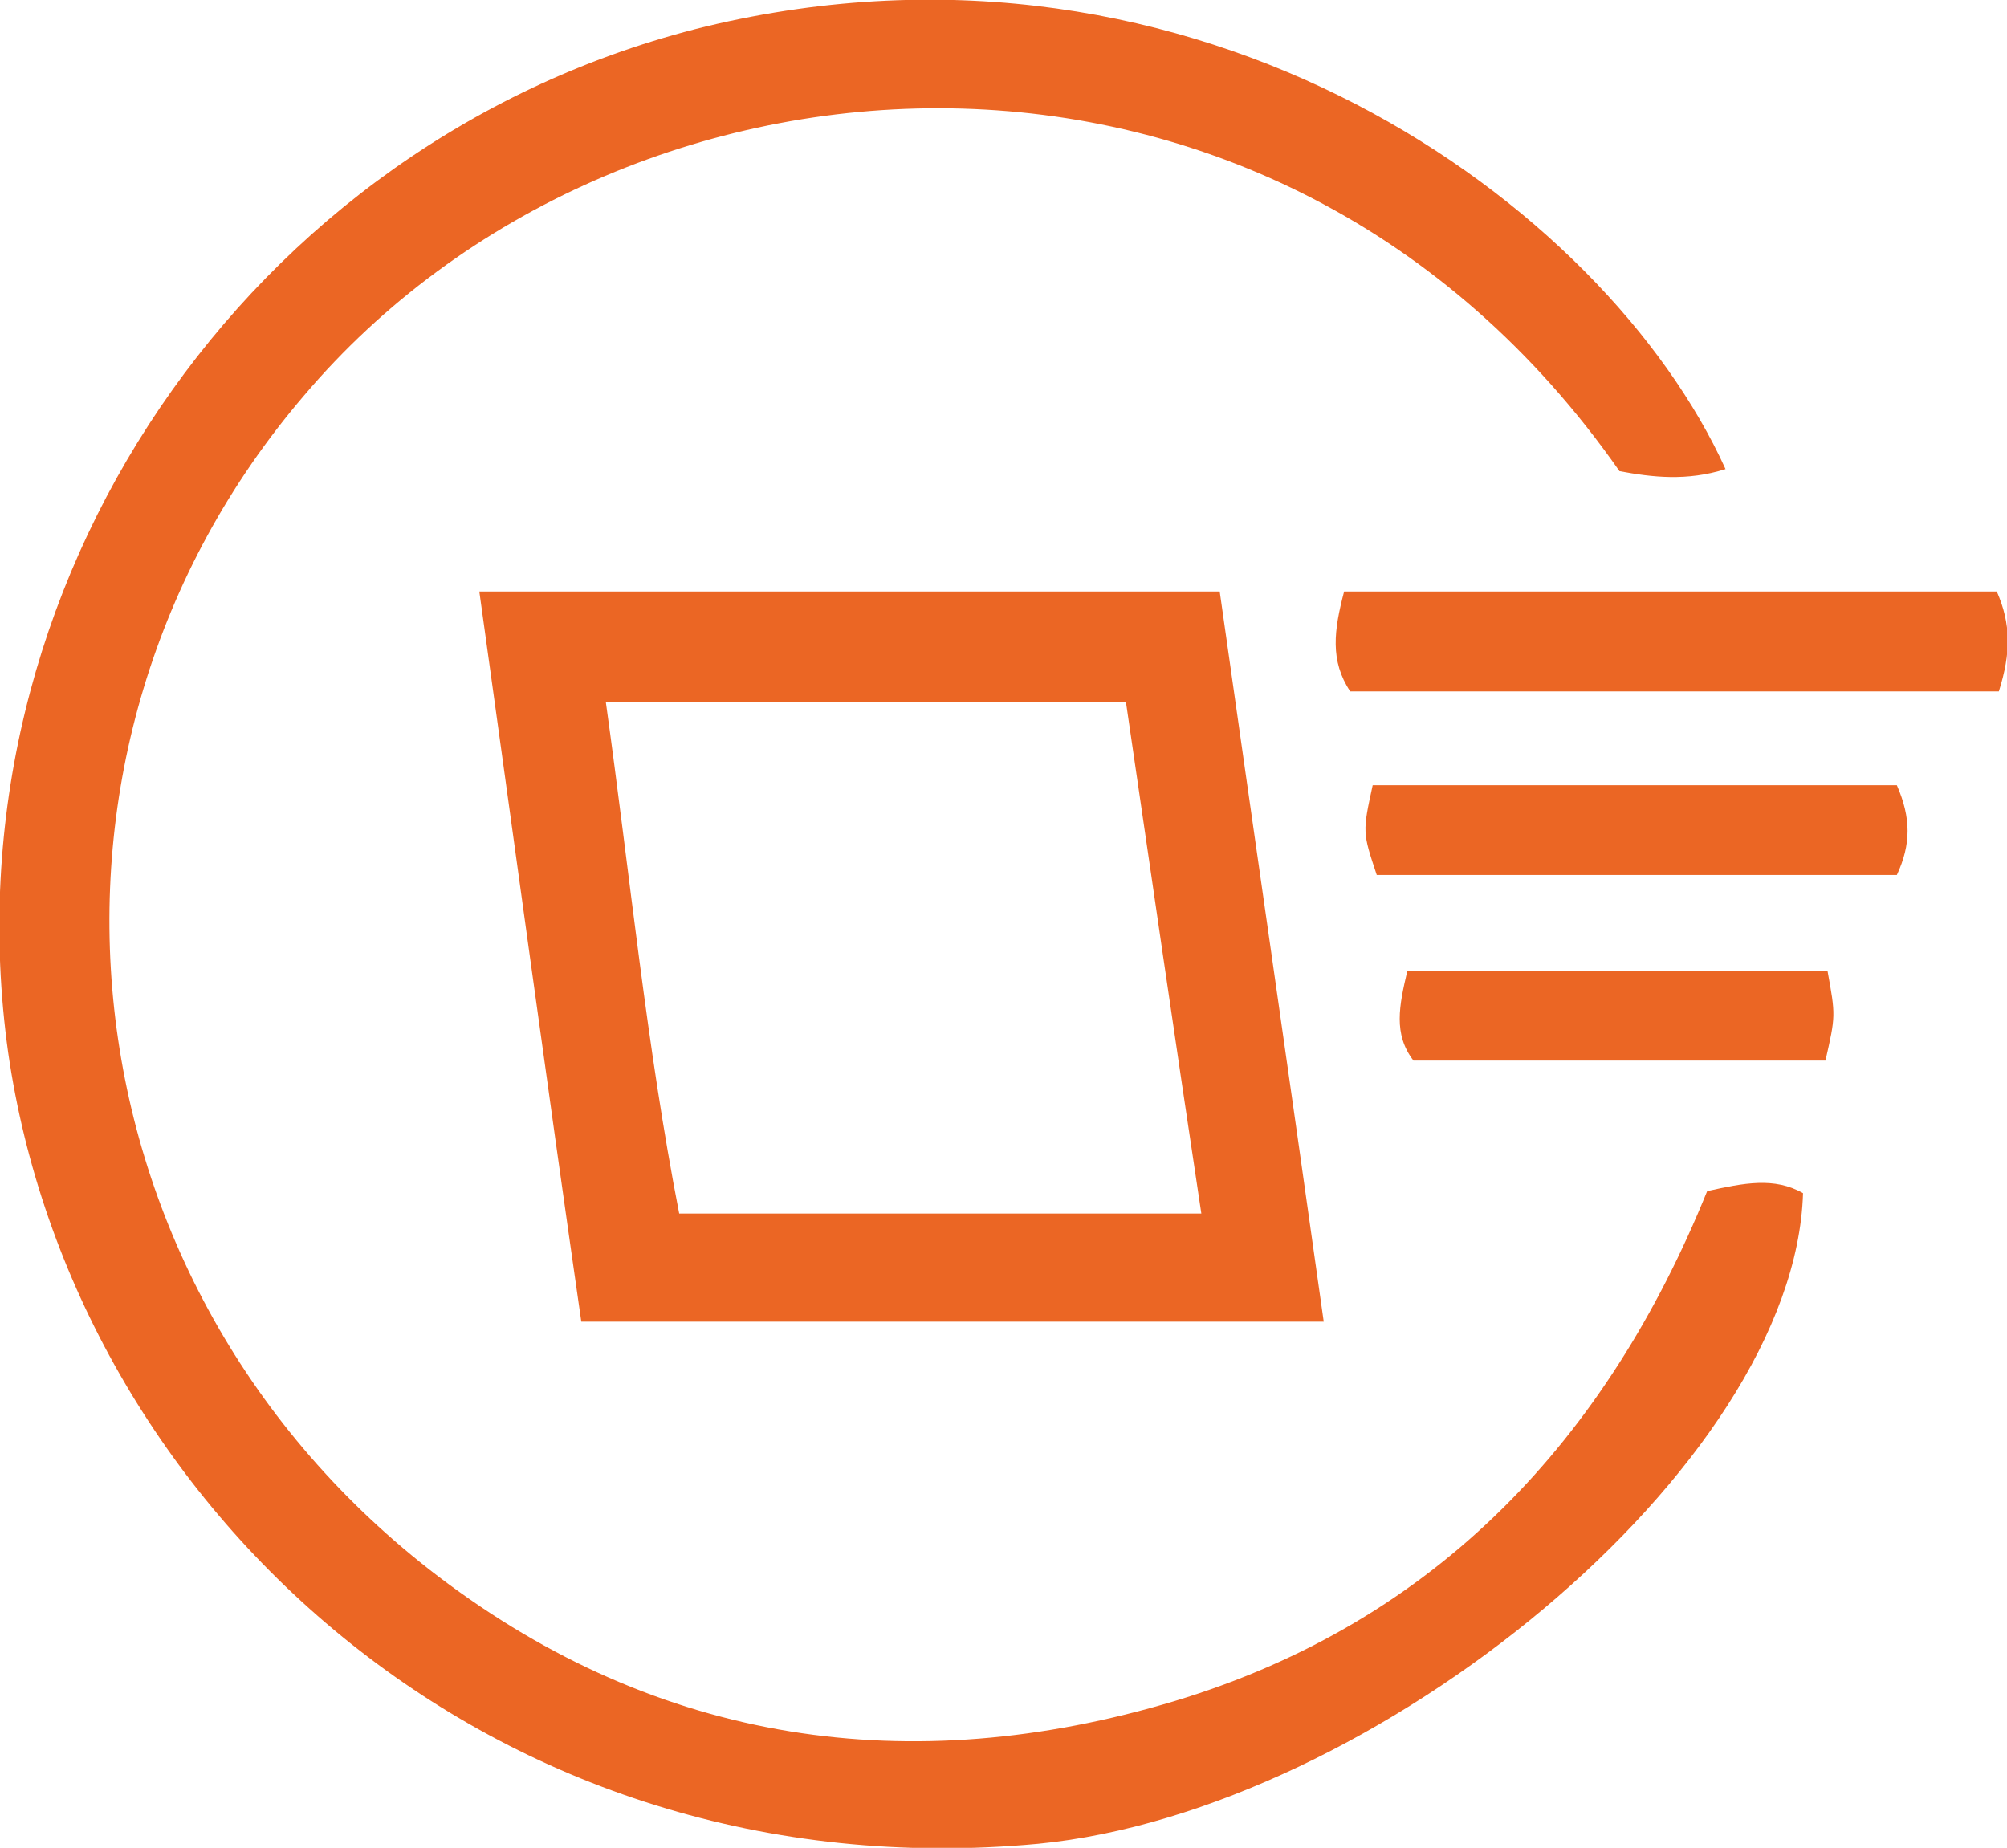
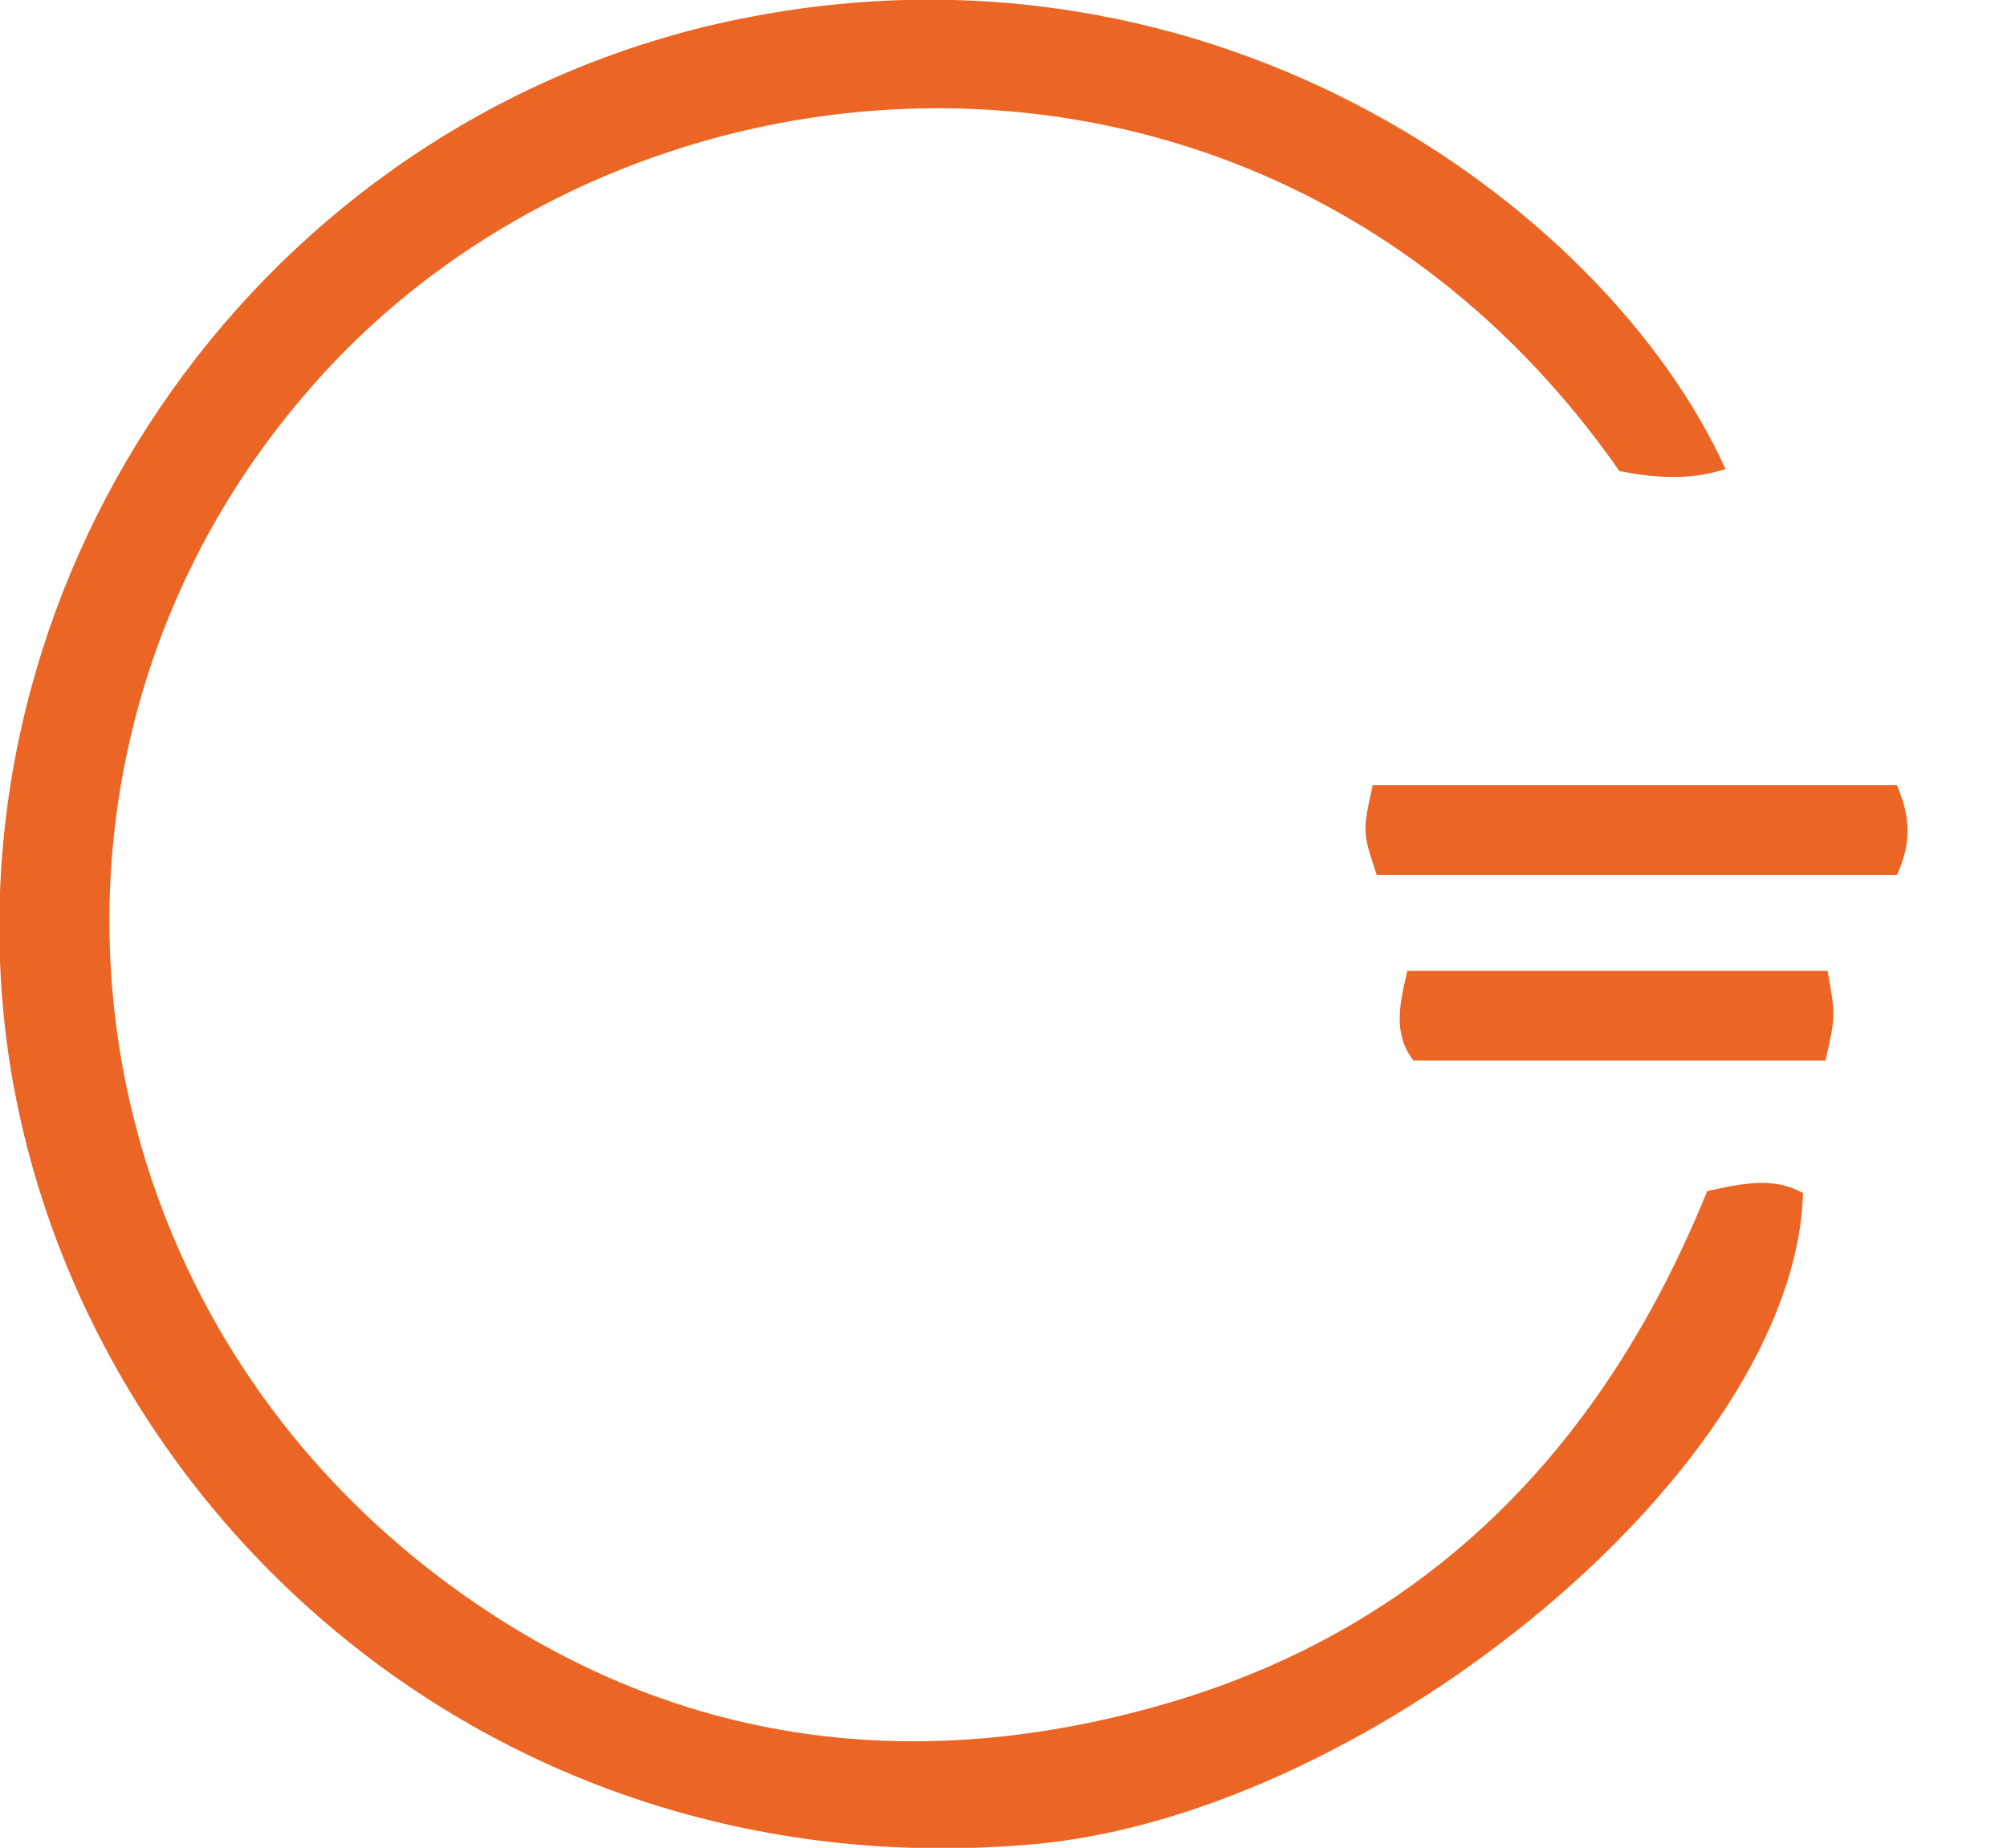
<svg xmlns="http://www.w3.org/2000/svg" version="1.1" x="0px" y="0px" viewBox="0 0 98.4 90.6" style="enable-background:new 0 0 98.4 90.6;" xml:space="preserve">
  <style type="text/css"> .st0{fill:#0A0A0A;} .st1{fill:#E6E7E8;} .st2{fill:#F26E21;} .st3{fill:none;stroke:#A3A3A3;stroke-miterlimit:10;} .st4{fill:#FFFFFF;} .st5{fill:#EDF0F2;} .st6{display:none;} .st7{display:inline;} .st8{clip-path:url(#SVGID_00000039113731758214445690000011061149599602452910_);fill:#FFFFFF;} .st9{clip-path:url(#SVGID_00000039113731758214445690000011061149599602452910_);} .st10{fill:#545454;} .st11{clip-path:url(#SVGID_00000139988591295459897890000016285366116569633971_);} .st12{clip-path:url(#SVGID_00000172436254043871463640000002459825501693394352_);fill:#FFFFFF;} .st13{clip-path:url(#SVGID_00000172436254043871463640000002459825501693394352_);} .st14{clip-path:url(#SVGID_00000114068501827671676730000006974630349118920374_);} .st15{fill:#231F20;} .st16{fill:none;stroke:#EB6624;stroke-width:2;stroke-miterlimit:10;} .st17{fill:#EB6624;} .st18{fill:#F5F5F5;} .st19{fill:#E1E1E1;} .st20{fill:#58595B;} .st21{fill:#414042;} .st22{fill:#E7E7E7;} .st23{fill:#F0F0F0;} .st24{fill:#F06E21;} .st25{fill:#FAFAFA;} .st26{opacity:0.1;} .st27{opacity:0.4;} .st28{fill:#FFAAA8;} .st29{opacity:0.4;fill:#FFFFFF;} .st30{opacity:0.15;} .st31{fill:#FF9090;} .st32{enable-background:new ;} .st33{clip-path:url(#SVGID_00000136399942656013093700000005603198794862758561_);enable-background:new ;} .st34{clip-path:url(#SVGID_00000090293411466828691300000003359324410153816993_);enable-background:new ;} .st35{clip-path:url(#SVGID_00000152961244969069149770000009613971311232094653_);enable-background:new ;} .st36{fill:#C6C6C6;} .st37{clip-path:url(#SVGID_00000148649888408579496500000006703787982682914224_);enable-background:new ;} .st38{fill:#959396;} .st39{clip-path:url(#SVGID_00000165951397200550850510000013118885655236318602_);enable-background:new ;} .st40{fill:#FF915A;} .st41{clip-path:url(#SVGID_00000121990508237886234480000002241919697372964775_);} .st42{clip-path:url(#SVGID_00000025425853484408506580000016780675071601228940_);enable-background:new ;} .st43{clip-path:url(#SVGID_00000083787824547409777170000000068890429340974983_);enable-background:new ;} .st44{clip-path:url(#SVGID_00000173852812634845695110000018218009843881904311_);enable-background:new ;} .st45{clip-path:url(#SVGID_00000176004566877331747110000008220634224045214607_);enable-background:new ;} .st46{clip-path:url(#SVGID_00000165204656997730146800000010590164689171796637_);} .st47{clip-path:url(#SVGID_00000115498960357102774610000004463555768694111678_);enable-background:new ;} .st48{clip-path:url(#SVGID_00000106827493131682976380000016770262215495606956_);enable-background:new ;} .st49{clip-path:url(#SVGID_00000119799339653798687910000001596227708779209407_);enable-background:new ;} .st50{clip-path:url(#SVGID_00000013152804241943198920000006999424667621503913_);enable-background:new ;} .st51{clip-path:url(#SVGID_00000059299123953362628300000003962152704831050165_);enable-background:new ;} .st52{fill:#EDEDED;} .st53{fill:#AAAAAA;} .st54{clip-path:url(#SVGID_00000047050607983722713230000017893669729105350273_);enable-background:new ;} .st55{clip-path:url(#SVGID_00000121995954492141198280000018237974879433398665_);enable-background:new ;} .st56{clip-path:url(#SVGID_00000021081495590390265660000013534756858922405534_);enable-background:new ;} .st57{clip-path:url(#SVGID_00000107574141447517618620000008815252294029016766_);enable-background:new ;} .st58{clip-path:url(#SVGID_00000082334344052988792660000013862222238738045847_);enable-background:new ;} .st59{clip-path:url(#SVGID_00000155838716145574548620000008679278434080300986_);enable-background:new ;} .st60{clip-path:url(#SVGID_00000057865367978048944240000004696340702103346349_);enable-background:new ;} .st61{clip-path:url(#SVGID_00000026851350549149770810000014943056425175820163_);enable-background:new ;} .st62{clip-path:url(#SVGID_00000152960258962875143580000002818840729026736034_);enable-background:new ;} .st63{clip-path:url(#SVGID_00000018942740339782427130000008246555171985532552_);enable-background:new ;} .st64{clip-path:url(#SVGID_00000027587226767299625990000002288184376194970240_);enable-background:new ;} .st65{clip-path:url(#SVGID_00000160189196400797318040000013222543894225253285_);enable-background:new ;} .st66{clip-path:url(#SVGID_00000069392125756245752660000000999184488577566626_);enable-background:new ;} .st67{clip-path:url(#SVGID_00000083801435984578243650000013385229318495944352_);enable-background:new ;} .st68{clip-path:url(#SVGID_00000107550335017055761730000003396350727221334433_);enable-background:new ;} .st69{clip-path:url(#SVGID_00000119120066057214187370000001157065966035088257_);enable-background:new ;} .st70{clip-path:url(#SVGID_00000130644262817331892200000001109350457733412014_);enable-background:new ;} .st71{clip-path:url(#SVGID_00000086693532933961024330000014904050000179683722_);enable-background:new ;} .st72{clip-path:url(#SVGID_00000082368602856996554570000004873425631043263929_);enable-background:new ;} .st73{clip-path:url(#SVGID_00000070808013784733310940000008127036233450936493_);enable-background:new ;} .st74{clip-path:url(#SVGID_00000065049344649798772070000013585400692913607582_);enable-background:new ;} .st75{clip-path:url(#SVGID_00000090282004825007329260000007018426144750132667_);enable-background:new ;} .st76{clip-path:url(#SVGID_00000080171076424800297880000001575957690309298604_);enable-background:new ;} .st77{clip-path:url(#SVGID_00000174566428422914518610000000287313531654879140_);enable-background:new ;} .st78{clip-path:url(#SVGID_00000056388643801210478990000015373217005294966152_);enable-background:new ;} .st79{clip-path:url(#SVGID_00000127743547332819661790000011359726382497008049_);enable-background:new ;} .st80{clip-path:url(#SVGID_00000168813998248013258170000011432649566556757681_);enable-background:new ;} .st81{clip-path:url(#SVGID_00000155866466349154955430000008399329197389525425_);enable-background:new ;} .st82{clip-path:url(#SVGID_00000019671631501736588140000010494572069251298487_);enable-background:new ;} .st83{clip-path:url(#SVGID_00000044176253265007367230000016121057918962219199_);enable-background:new ;} .st84{clip-path:url(#SVGID_00000139290066290530411970000015833731111667840679_);enable-background:new ;} .st85{clip-path:url(#SVGID_00000036223135093171422850000003374758095035604630_);enable-background:new ;} .st86{clip-path:url(#SVGID_00000035511936466714482100000016652914046105975735_);enable-background:new ;} .st87{clip-path:url(#SVGID_00000072995932910893132420000011445440083028985740_);enable-background:new ;} .st88{clip-path:url(#SVGID_00000097498663417832086820000015838848936618039954_);enable-background:new ;} .st89{clip-path:url(#SVGID_00000178189275200200462850000007614100185455463082_);enable-background:new ;} .st90{clip-path:url(#SVGID_00000113352584502774069690000011843591135247189922_);enable-background:new ;} .st91{clip-path:url(#SVGID_00000032642032231279326850000011937679817006885046_);enable-background:new ;} .st92{clip-path:url(#SVGID_00000071521498054606090740000009827201121627762829_);enable-background:new ;} .st93{clip-path:url(#SVGID_00000083776820651299112450000011401087383223872948_);enable-background:new ;} .st94{clip-path:url(#SVGID_00000124141415678458660640000008306009348797340336_);enable-background:new ;} .st95{clip-path:url(#SVGID_00000086667464530957111160000004554155013809343392_);enable-background:new ;} .st96{clip-path:url(#SVGID_00000093858345029075862300000000263433772663002014_);enable-background:new ;} .st97{clip-path:url(#SVGID_00000091707790688636004640000013862996182900858024_);enable-background:new ;} .st98{clip-path:url(#SVGID_00000072983752382592279020000016659210900636405164_);enable-background:new ;} .st99{clip-path:url(#SVGID_00000127014315430125847640000011140095407433849767_);enable-background:new ;} .st100{clip-path:url(#SVGID_00000021828929391145806020000010474295519062502334_);enable-background:new ;} .st101{clip-path:url(#SVGID_00000008118738374554688630000017594644591381291938_);enable-background:new ;} .st102{clip-path:url(#SVGID_00000137839146008802509950000015447603108051235232_);enable-background:new ;} .st103{clip-path:url(#SVGID_00000137123807647753648100000018066735636733566882_);enable-background:new ;} .st104{clip-path:url(#SVGID_00000079465547452772599990000000895717963375622019_);enable-background:new ;} .st105{clip-path:url(#SVGID_00000065069130821396943650000016468282833046904458_);enable-background:new ;} .st106{clip-path:url(#SVGID_00000127013948937323065700000011359444318293083529_);enable-background:new ;} .st107{clip-path:url(#SVGID_00000058564438283523198640000002067960978985978780_);enable-background:new ;} .st108{clip-path:url(#SVGID_00000151536986647362857440000000792682990007515287_);enable-background:new ;} .st109{clip-path:url(#SVGID_00000126314244757229695320000017464149263743995545_);enable-background:new ;} .st110{clip-path:url(#SVGID_00000085945865934874606630000018214366082227920532_);enable-background:new ;} .st111{clip-path:url(#SVGID_00000024709068082675062330000007358926525999560105_);enable-background:new ;} .st112{clip-path:url(#SVGID_00000057128906983390089770000001546632472523523998_);enable-background:new ;} .st113{clip-path:url(#SVGID_00000150070099635544101760000000081703510396317873_);enable-background:new ;} .st114{clip-path:url(#SVGID_00000047773429430192732090000010990104663256105877_);enable-background:new ;} .st115{clip-path:url(#SVGID_00000050664212727154912020000009931274688475677312_);enable-background:new ;} .st116{clip-path:url(#SVGID_00000168796272039407843720000009855864912712038295_);enable-background:new ;} .st117{clip-path:url(#SVGID_00000112623932302518800390000013262273601124717975_);enable-background:new ;} .st118{clip-path:url(#SVGID_00000167398287031725180950000011642335789984540827_);enable-background:new ;} .st119{clip-path:url(#SVGID_00000084526980126026895350000000117891256299775109_);enable-background:new ;} .st120{clip-path:url(#SVGID_00000116941051064694497220000010746407001757715130_);enable-background:new ;} .st121{clip-path:url(#SVGID_00000044882724828876933730000009884004185021189248_);enable-background:new ;} .st122{clip-path:url(#SVGID_00000112632566839455899380000006634784264621392794_);enable-background:new ;} .st123{clip-path:url(#SVGID_00000046311414905983396680000007862127974141949063_);enable-background:new ;} .st124{clip-path:url(#SVGID_00000016789774522255787700000006853998792131650719_);enable-background:new ;} .st125{clip-path:url(#SVGID_00000133517417658513877940000012050619750259165337_);enable-background:new ;} .st126{clip-path:url(#SVGID_00000023240306569264163690000017971125061564334479_);enable-background:new ;} .st127{clip-path:url(#SVGID_00000049207048937941698120000009529769959915364489_);enable-background:new ;} .st128{clip-path:url(#SVGID_00000072271923295974922570000010082859909860538500_);enable-background:new ;} .st129{clip-path:url(#SVGID_00000083059742775513183910000017817061247310689717_);enable-background:new ;} .st130{clip-path:url(#SVGID_00000181050764387541967360000016604319286043599752_);enable-background:new ;} .st131{clip-path:url(#SVGID_00000029754937588257726410000010005423837991087547_);enable-background:new ;} .st132{clip-path:url(#SVGID_00000036214066283041631560000015693457773776343183_);enable-background:new ;} .st133{clip-path:url(#SVGID_00000020382164193077793100000014161216036527671447_);enable-background:new ;} .st134{clip-path:url(#SVGID_00000133508155588468111490000003160345312166280887_);enable-background:new ;} .st135{clip-path:url(#SVGID_00000079454936555616417700000004572423742073672360_);enable-background:new ;} .st136{clip-path:url(#SVGID_00000026122336947726609310000014013349133168406934_);enable-background:new ;} .st137{clip-path:url(#SVGID_00000005982738896693871680000005942013751072977308_);enable-background:new ;} .st138{clip-path:url(#SVGID_00000142888384693366906440000015366794918015523996_);enable-background:new ;} .st139{clip-path:url(#SVGID_00000171721059563123404510000014430424062365970356_);enable-background:new ;} .st140{clip-path:url(#SVGID_00000068644749979793590890000001781936282277430970_);enable-background:new ;} .st141{clip-path:url(#SVGID_00000100363270679949736370000009101211615107201450_);enable-background:new ;} .st142{clip-path:url(#SVGID_00000142877699285121241260000003424136067883246496_);enable-background:new ;} .st143{clip-path:url(#SVGID_00000016794888749064974360000008233332812748540343_);enable-background:new ;} .st144{clip-path:url(#SVGID_00000121248046457753156680000003937648706078984853_);enable-background:new ;} .st145{clip-path:url(#SVGID_00000039845171222124605920000008153166656663908783_);enable-background:new ;} .st146{clip-path:url(#SVGID_00000093139674347523926460000006457631923481657526_);enable-background:new ;} .st147{clip-path:url(#SVGID_00000093877441480903555260000000980215494755467906_);enable-background:new ;} .st148{clip-path:url(#SVGID_00000099624965706249675030000009140603344865271707_);enable-background:new ;} .st149{clip-path:url(#SVGID_00000013179704870959735500000000403656635870753715_);enable-background:new ;} .st150{clip-path:url(#SVGID_00000101795410127133006450000018118303329537715072_);enable-background:new ;} .st151{clip-path:url(#SVGID_00000169545036011204589760000000144692660176533635_);enable-background:new ;} .st152{clip-path:url(#SVGID_00000093881666374417888680000003828957007213585028_);enable-background:new ;} .st153{clip-path:url(#SVGID_00000052796804693388206450000018439776097404010918_);enable-background:new ;} .st154{clip-path:url(#SVGID_00000062192131255129913460000001145656925747428491_);enable-background:new ;} .st155{clip-path:url(#SVGID_00000165214574457979853250000006125957699779879062_);enable-background:new ;} .st156{clip-path:url(#SVGID_00000076604511011436690730000013516475035418577804_);enable-background:new ;} .st157{clip-path:url(#SVGID_00000065754509150741586710000003618302601008357261_);enable-background:new ;} .st158{clip-path:url(#SVGID_00000053508722220579600830000003055100372540647565_);enable-background:new ;} .st159{clip-path:url(#SVGID_00000008112814421438812490000000079881850007420073_);enable-background:new ;} .st160{clip-path:url(#SVGID_00000059301494501490438890000006732455580297814451_);enable-background:new ;} .st161{clip-path:url(#SVGID_00000080919761049970012820000017098616702110448281_);enable-background:new ;} .st162{clip-path:url(#SVGID_00000061431344891986994140000008906820004455156372_);enable-background:new ;} .st163{clip-path:url(#SVGID_00000119115558447079510930000008531982642452191636_);enable-background:new ;} .st164{clip-path:url(#SVGID_00000036223800755947651310000017812853326277943964_);enable-background:new ;} .st165{clip-path:url(#SVGID_00000102510385865707366460000000891098479642127270_);enable-background:new ;} .st166{clip-path:url(#SVGID_00000139266349212892354360000003525115065918141358_);enable-background:new ;} .st167{clip-path:url(#SVGID_00000063627443614747554070000008330538309150120124_);enable-background:new ;} .st168{clip-path:url(#SVGID_00000070108935931311286710000002656148607525015198_);enable-background:new ;} .st169{clip-path:url(#SVGID_00000081614869972141876790000004687109868887463058_);enable-background:new ;} .st170{clip-path:url(#SVGID_00000102528694393662690760000012481285425384819852_);enable-background:new ;} .st171{clip-path:url(#SVGID_00000154419865089892171580000004554748203885394864_);enable-background:new ;} .st172{clip-path:url(#SVGID_00000099623601989730880110000009075945913437994165_);enable-background:new ;} .st173{clip-path:url(#SVGID_00000040569975618440492610000017206059803376416392_);enable-background:new ;} .st174{clip-path:url(#SVGID_00000039127882133726107680000010184631270937292984_);enable-background:new ;} .st175{clip-path:url(#SVGID_00000112608446876753490500000006196101274803431300_);enable-background:new ;} .st176{clip-path:url(#SVGID_00000146479772376044486920000018002953480131078803_);enable-background:new ;} .st177{clip-path:url(#SVGID_00000098919477563558026370000017232404100394374842_);enable-background:new ;} .st178{clip-path:url(#SVGID_00000181075235175289218880000015065654107615256232_);enable-background:new ;} .st179{clip-path:url(#SVGID_00000069368276227526754210000013075096572619391666_);enable-background:new ;} .st180{clip-path:url(#SVGID_00000055686218113773182830000008335251760529189025_);enable-background:new ;} .st181{clip-path:url(#SVGID_00000034059802563721167200000005813104931789964171_);enable-background:new ;} .st182{clip-path:url(#SVGID_00000181775810273080861910000004082638352624194716_);enable-background:new ;} .st183{clip-path:url(#SVGID_00000072271347014677832090000010573214561596253866_);enable-background:new ;} .st184{clip-path:url(#SVGID_00000050623585357829533720000002481937084630328724_);enable-background:new ;} .st185{clip-path:url(#SVGID_00000101063956851254829410000011035760832132319640_);enable-background:new ;} .st186{clip-path:url(#SVGID_00000139288345044651749190000004954150340969074853_);enable-background:new ;} .st187{clip-path:url(#SVGID_00000173875049491721702260000004744928915249073828_);enable-background:new ;} .st188{clip-path:url(#SVGID_00000057130263042180201470000001345361626669143175_);enable-background:new ;} .st189{clip-path:url(#SVGID_00000025415631713840275950000013510609706438604974_);enable-background:new ;} .st190{clip-path:url(#SVGID_00000023968938567588077150000002701667810365618105_);enable-background:new ;} .st191{clip-path:url(#SVGID_00000031911901088715314080000010597957865337325244_);enable-background:new ;} .st192{clip-path:url(#SVGID_00000165208084301711853710000000385948146869755523_);enable-background:new ;} .st193{clip-path:url(#SVGID_00000070833546590402505600000001152427248740164498_);enable-background:new ;} .st194{clip-path:url(#SVGID_00000162322075028487909280000008444694154306304655_);enable-background:new ;} .st195{clip-path:url(#SVGID_00000027572778635482673840000004752262198292092041_);enable-background:new ;} .st196{clip-path:url(#SVGID_00000068661107232944766630000016121338577584961442_);enable-background:new ;} .st197{clip-path:url(#SVGID_00000139262684296675098270000010498877537712254142_);enable-background:new ;} .st198{clip-path:url(#SVGID_00000056409093756222687920000002743638615879413418_);enable-background:new ;} .st199{clip-path:url(#SVGID_00000137819074508267815900000010226895230422912139_);enable-background:new ;} .st200{clip-path:url(#SVGID_00000063596127408109184190000004083204206920391344_);enable-background:new ;} .st201{clip-path:url(#SVGID_00000150079744275159403250000010672426915349181315_);enable-background:new ;} .st202{clip-path:url(#SVGID_00000037652892707789541610000005411787013999526810_);enable-background:new ;} .st203{clip-path:url(#SVGID_00000125585605775511324950000016656871821315236750_);enable-background:new ;} .st204{clip-path:url(#SVGID_00000104672334277044257350000013428997257939639982_);enable-background:new ;} .st205{clip-path:url(#SVGID_00000063606061859785970770000006265302379675966613_);enable-background:new ;} .st206{clip-path:url(#SVGID_00000052808339147831053880000007027335969681877660_);enable-background:new ;} .st207{clip-path:url(#SVGID_00000012436036509206176330000011053012527862001593_);enable-background:new ;} .st208{clip-path:url(#SVGID_00000162318565208869540970000005647390295948170636_);enable-background:new ;} .st209{clip-path:url(#SVGID_00000033367841502907644080000009344195183190165693_);enable-background:new ;} .st210{clip-path:url(#SVGID_00000091707403868398763130000007513219045043401123_);enable-background:new ;} .st211{clip-path:url(#SVGID_00000001642476587920384270000002647572739666241441_);enable-background:new ;} .st212{clip-path:url(#SVGID_00000055687289026280888010000008555745259272750217_);enable-background:new ;} .st213{clip-path:url(#SVGID_00000096018692003965737910000008291260597566159234_);enable-background:new ;} .st214{clip-path:url(#SVGID_00000087413929006753418370000000065611835423619217_);enable-background:new ;} .st215{clip-path:url(#SVGID_00000013169452682276178570000000102213416384988560_);enable-background:new ;} .st216{clip-path:url(#SVGID_00000094608717603915495740000000390633508863790256_);enable-background:new ;} .st217{clip-path:url(#SVGID_00000067196120390225203370000015076438594686432916_);enable-background:new ;} .st218{clip-path:url(#SVGID_00000138541195061293067480000000208148573245919671_);enable-background:new ;} .st219{clip-path:url(#SVGID_00000165223104074071596710000000323241794852618153_);enable-background:new ;} .st220{clip-path:url(#SVGID_00000148640827524038353690000009425579613482772645_);enable-background:new ;} .st221{clip-path:url(#SVGID_00000165914736130731029600000009675071914717062326_);enable-background:new ;} .st222{clip-path:url(#SVGID_00000139982092182567166500000008988229539251541424_);enable-background:new ;} .st223{clip-path:url(#SVGID_00000089561284899387659160000003331474400914585771_);enable-background:new ;} .st224{clip-path:url(#SVGID_00000028284938302612591500000007939538601450914746_);enable-background:new ;} .st225{clip-path:url(#SVGID_00000101067747363153343380000004301047313507967663_);enable-background:new ;} .st226{clip-path:url(#SVGID_00000062901348419878233570000017488401196128286385_);enable-background:new ;} .st227{clip-path:url(#SVGID_00000074402535958508978090000010741178974589482898_);enable-background:new ;} .st228{clip-path:url(#SVGID_00000081628137011388744980000008074178503413318830_);enable-background:new ;} .st229{clip-path:url(#SVGID_00000033340566829291715490000016049407040797341884_);enable-background:new ;} .st230{clip-path:url(#SVGID_00000014612135979860355270000016298520281663397817_);enable-background:new ;} .st231{clip-path:url(#SVGID_00000167397563953442458720000014077146167573261232_);enable-background:new ;} .st232{clip-path:url(#SVGID_00000092456136672429787400000017330482907034424740_);enable-background:new ;} .st233{clip-path:url(#SVGID_00000054246930040218835970000000195333620439696796_);enable-background:new ;} .st234{clip-path:url(#SVGID_00000098922772237260357680000004913084350895493779_);enable-background:new ;} .st235{clip-path:url(#SVGID_00000106838897671828954370000011033042643100700329_);enable-background:new ;} .st236{clip-path:url(#SVGID_00000028304257035903320280000001665578366435036290_);enable-background:new ;} .st237{clip-path:url(#SVGID_00000171719563563445249690000015821091959053344418_);enable-background:new ;} .st238{clip-path:url(#SVGID_00000110434537833025834860000014490880249692286106_);enable-background:new ;} .st239{clip-path:url(#SVGID_00000005258394627481836050000017459457087467181215_);enable-background:new ;} .st240{clip-path:url(#SVGID_00000106111676586176648030000007671611143655932561_);enable-background:new ;} .st241{clip-path:url(#SVGID_00000021816636543365131910000009932920530732510646_);enable-background:new ;} .st242{clip-path:url(#SVGID_00000023274502115771951800000014746241476514655121_);enable-background:new ;} .st243{clip-path:url(#SVGID_00000156574300339895686490000006781623689540706452_);enable-background:new ;} .st244{clip-path:url(#SVGID_00000016054705475812439040000008571739033972393881_);enable-background:new ;} .st245{clip-path:url(#SVGID_00000093882430036684325350000014227452241099501737_);enable-background:new ;} .st246{clip-path:url(#SVGID_00000163782631341141733760000014119946928788810661_);enable-background:new ;} .st247{clip-path:url(#SVGID_00000041268716924421964910000005950266979483205774_);enable-background:new ;} .st248{clip-path:url(#SVGID_00000088133601303200939160000012542588296745075099_);enable-background:new ;} .st249{fill:#E4E6F0;} .st250{clip-path:url(#SVGID_00000042015899553652568590000001718395464493390726_);fill:#231F20;} .st251{clip-path:url(#SVGID_00000150821464577999059470000014672026563862974127_);fill:#231F20;} .st252{fill:#FF834D;} .st253{fill:#B24209;} .st254{clip-path:url(#SVGID_00000176761942281413508490000002876664422416312707_);enable-background:new ;} .st255{clip-path:url(#SVGID_00000078037252121894613210000013682257646415381156_);enable-background:new ;} .st256{clip-path:url(#SVGID_00000134233802349893584000000000288826446242175389_);enable-background:new ;} .st257{clip-path:url(#SVGID_00000037655514262152423220000007113882343195530423_);enable-background:new ;} .st258{clip-path:url(#SVGID_00000096745579540549055160000007867077649911449227_);enable-background:new ;} .st259{clip-path:url(#SVGID_00000176749446727817119110000008935329130382468775_);enable-background:new ;} .st260{clip-path:url(#SVGID_00000066480455800578025590000000665511288587352995_);enable-background:new ;} .st261{clip-path:url(#SVGID_00000100340631299777335690000008483033499543661758_);enable-background:new ;} .st262{clip-path:url(#SVGID_00000149373832301928240120000018024106318295788698_);enable-background:new ;} .st263{clip-path:url(#SVGID_00000072276092762411576970000005899695626395777697_);enable-background:new ;} .st264{clip-path:url(#SVGID_00000129196776795279235310000008675817605379190433_);enable-background:new ;} .st265{clip-path:url(#SVGID_00000142135871898717096220000006949150604959832759_);enable-background:new ;} .st266{clip-path:url(#SVGID_00000106142750497224839620000017535027064717194675_);enable-background:new ;} .st267{fill:#59595B;} .st268{fill:none;stroke:#2B454E;stroke-width:6;stroke-miterlimit:10;} .st269{fill:#EE6E21;} .st270{opacity:0.7;fill:#FFFFFF;} .st271{opacity:0.22;} .st272{fill:none;stroke:#2B454E;stroke-linecap:round;stroke-linejoin:round;stroke-miterlimit:10;} .st273{opacity:0.8;fill:#FFFFFF;} .st274{opacity:0.6;fill:#FFFFFF;} .st275{opacity:0.5;fill:#FFFFFF;} .st276{opacity:0.15;enable-background:new ;} .st277{fill:#FD814D;} .st278{fill:#D268CC;} .st279{opacity:0.3;fill:#FFFFFF;} .st280{opacity:0.3;} .st281{fill:#1A2E35;} .st282{opacity:0.5;} .st283{opacity:0.2;} .st284{opacity:0.7;} .st285{opacity:0.6;} .st286{opacity:0.25;fill:#FFFFFF;} .st287{opacity:0.1;fill:#FFFFFF;} .st288{fill:#C76668;} .st289{fill:#B0494C;} .st290{fill:#ECECEC;} .st291{opacity:0.2;fill:#FFFFFF;} .st292{fill:#FFBEA7;} .st293{fill:#FF9A79;} .st294{opacity:0.35;} .st295{opacity:0.25;} .st296{opacity:0.45;fill:#FFFFFF;} .st297{opacity:0.2;fill:#1A2E35;} .st298{display:inline;fill:#EDF0F2;} .st299{display:inline;fill:#545454;} .st300{display:inline;opacity:0.25;} .st301{fill:none;stroke:#BCBEC0;stroke-width:2;stroke-miterlimit:10;} .st302{display:none;fill:#0A0A0A;} </style>
  <g id="Footer"> </g>
  <g id="Book_a_Demo"> </g>
  <g id="Testimonails"> </g>
  <g id="Main_Features"> </g>
  <g id="Key_Features"> </g>
  <g id="Demo_Video__x28_Hidden_x29_" class="st6"> </g>
  <g id="Sub-Categories"> </g>
  <g id="Hero">
-     <rect x="-910.8" y="-191.8" class="st302" width="1920" height="1006.7" />
    <g>
      <path class="st17" d="M84.6,23c-1.9,0.6-3.6,0.4-5.2,0.1c-16.9-24.2-49-22-64.5-3.7C0.1,36.7,2.7,63,21.5,77.3 c10.8,8.2,23.1,10,36.1,6.1c12.9-3.9,21.2-12.9,26.1-25c1.8-0.4,3.3-0.7,4.7,0.1c-0.4,13.4-21,30.3-37.5,31.9 C24.1,92.9,3.6,73.8,0.4,51.6C-2.8,28.8,12.1,6.8,34.6,1.3C58.8-4.5,78.7,10,84.6,23z" />
-       <path class="st17" d="M59.8,29c1.7,12,3.4,23.7,5.1,35.8c-12.4,0-24.2,0-36.4,0c-1.7-11.8-3.3-23.6-5-35.8 C35.7,29,47.5,29,59.8,29z M33.3,59.5c8.7,0,16.9,0,25.6,0c-1.3-8.6-2.5-16.9-3.7-25.1c-8.8,0-17,0-25.5,0 C30.9,43,31.7,51.3,33.3,59.5z" />
-       <path class="st17" d="M98,33.9c-10.7,0-21.2,0-31.8,0c-1-1.5-0.8-3-0.3-4.9c10.7,0,21.4,0,32,0C98.6,30.6,98.6,32,98,33.9z" />
      <path class="st17" d="M93,38.5c0.7,1.6,0.7,2.9,0,4.4c-8.4,0-17,0-25.5,0c-0.7-2.1-0.7-2.1-0.2-4.4C75.8,38.5,84.4,38.5,93,38.5z" />
      <path class="st17" d="M89.6,47.6c0.4,2.2,0.4,2.2-0.1,4.4c-6.7,0-13.5,0-20.2,0c-1-1.3-0.7-2.7-0.3-4.4 C75.7,47.6,82.6,47.6,89.6,47.6z" />
    </g>
  </g>
  <g id="Navigation_Menu"> </g>
  <g id="Guides"> </g>
  <g id="Colours"> </g>
</svg>